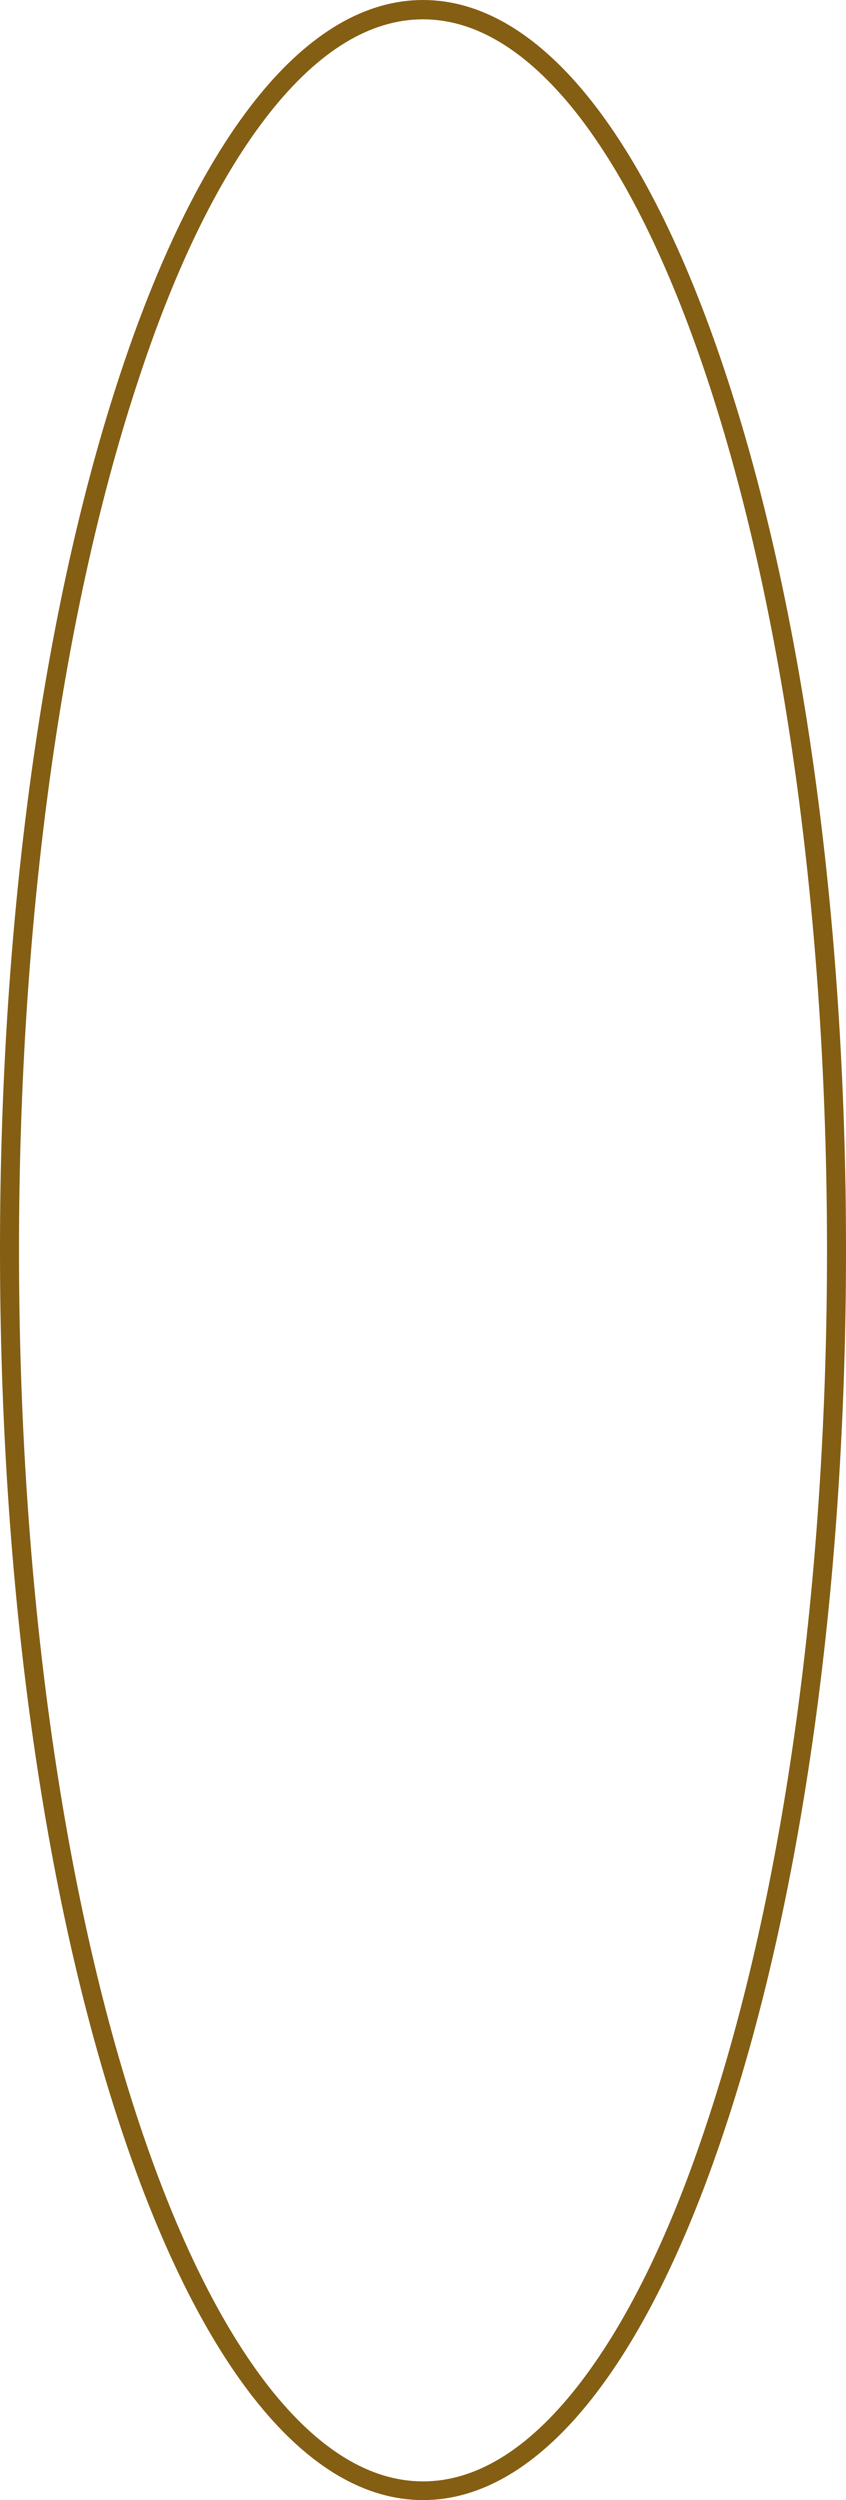
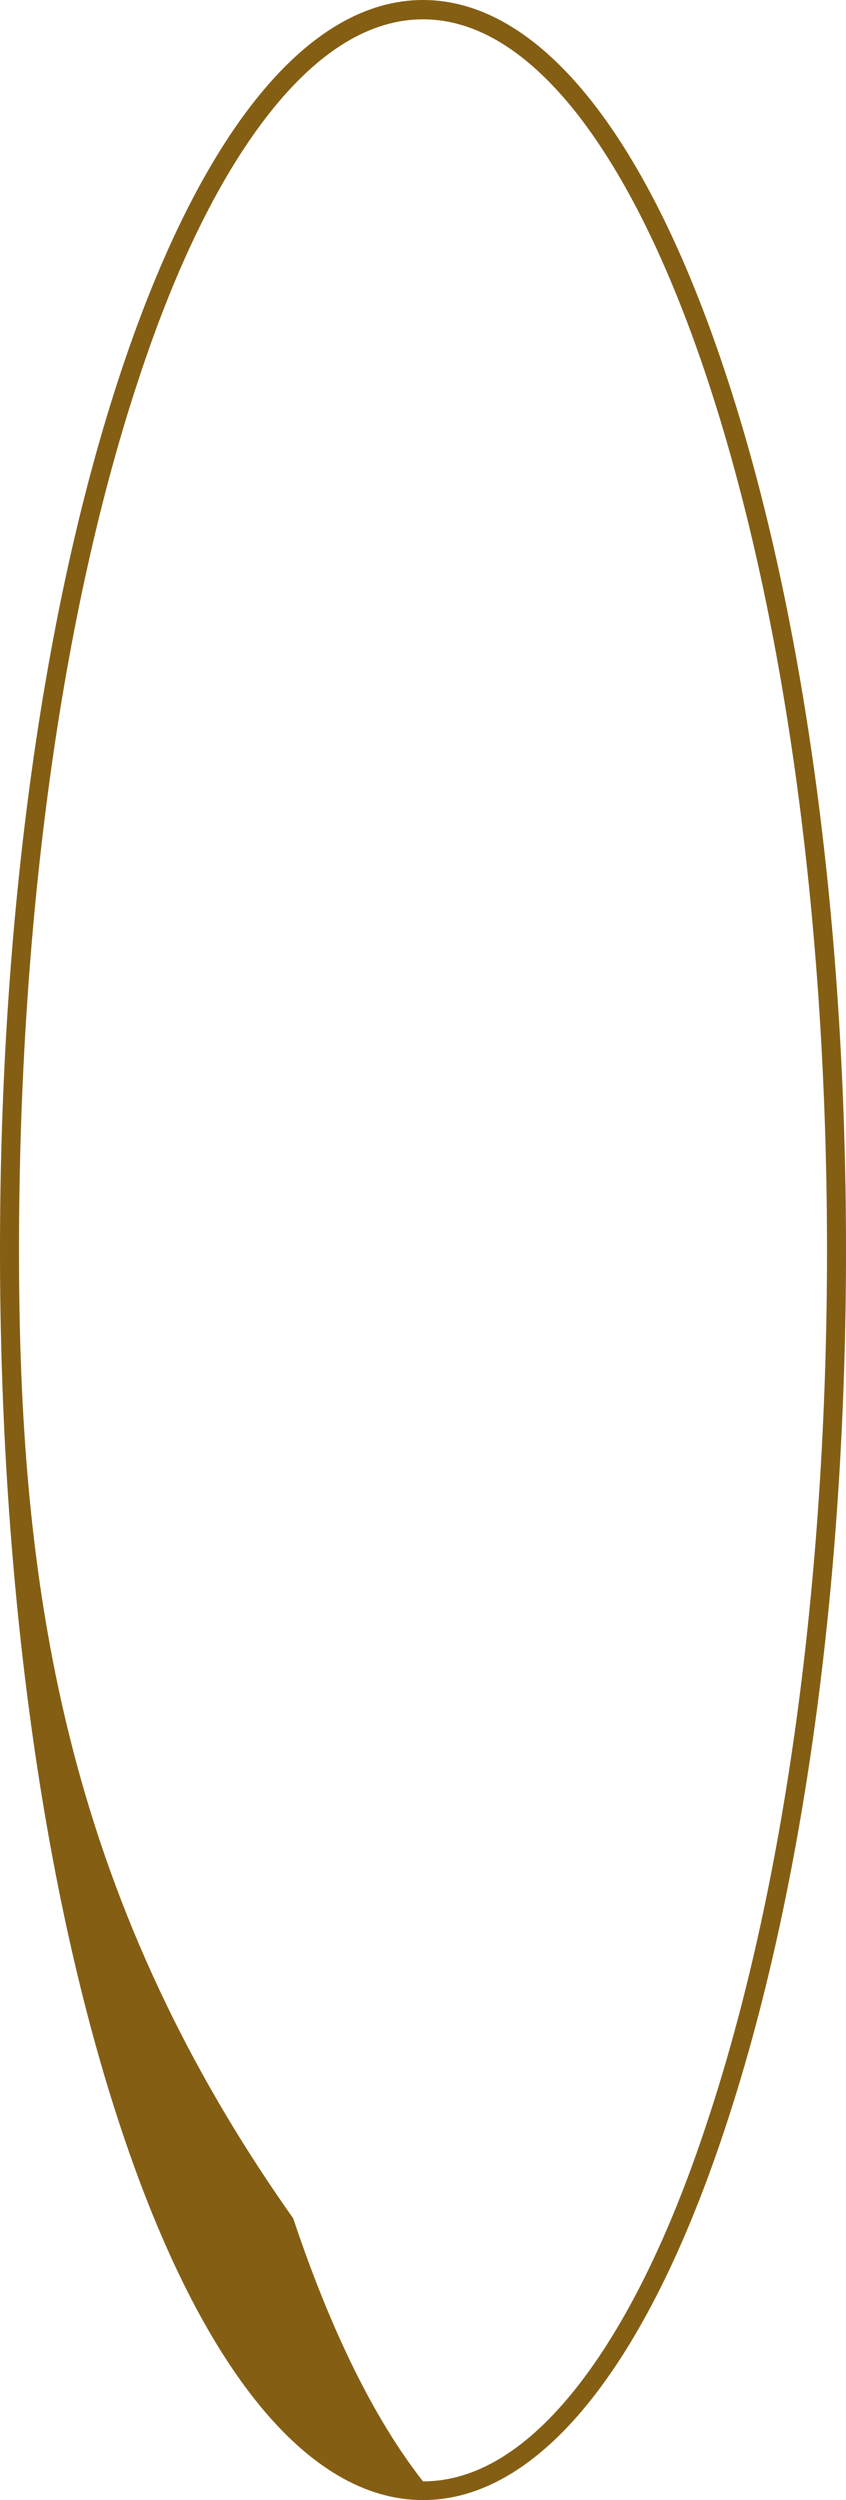
<svg xmlns="http://www.w3.org/2000/svg" fill="#845e13" height="788.8" preserveAspectRatio="xMidYMid meet" version="1" viewBox="0.0 0.0 267.2 788.8" width="267.2" zoomAndPan="magnify">
  <g id="change1_1">
-     <path d="M228.8,116.7C203.7,41.4,169.9,0,133.6,0S63.5,41.5,38.4,116.7C13.6,190.9,0,289.6,0,394.4c0,104.9,13.6,203.5,38.4,277.7 c25.1,75.3,58.9,116.7,95.2,116.7s70.2-41.4,95.2-116.7c24.8-74.2,38.4-172.9,38.4-277.7C267.2,289.5,253.6,190.9,228.8,116.7z M223.1,670.3c-11.8,35.7-25.7,63.6-41,83c-15.5,19.6-31.8,29.6-48.5,29.6c-16.7,0-33-10-48.5-29.6c-15.3-19.5-29.1-47.4-41-83 C19.5,596.6,6,498.7,6,394.5c0-104.3,13.5-202.2,38.1-275.8c11.8-35.7,25.7-63.6,41-83c15.5-19.6,31.8-29.6,48.5-29.6 c16.7,0,33,10,48.5,29.6c15.3,19.5,29.1,47.4,41,83c24.6,73.7,38.1,171.6,38.1,275.8C261.2,498.8,247.7,596.7,223.1,670.3z" fill="inherit" />
+     <path d="M228.8,116.7C203.7,41.4,169.9,0,133.6,0S63.5,41.5,38.4,116.7C13.6,190.9,0,289.6,0,394.4c0,104.9,13.6,203.5,38.4,277.7 c25.1,75.3,58.9,116.7,95.2,116.7s70.2-41.4,95.2-116.7c24.8-74.2,38.4-172.9,38.4-277.7C267.2,289.5,253.6,190.9,228.8,116.7z M223.1,670.3c-11.8,35.7-25.7,63.6-41,83c-15.5,19.6-31.8,29.6-48.5,29.6c-15.3-19.5-29.1-47.4-41-83 C19.5,596.6,6,498.7,6,394.5c0-104.3,13.5-202.2,38.1-275.8c11.8-35.7,25.7-63.6,41-83c15.5-19.6,31.8-29.6,48.5-29.6 c16.7,0,33,10,48.5,29.6c15.3,19.5,29.1,47.4,41,83c24.6,73.7,38.1,171.6,38.1,275.8C261.2,498.8,247.7,596.7,223.1,670.3z" fill="inherit" />
  </g>
</svg>